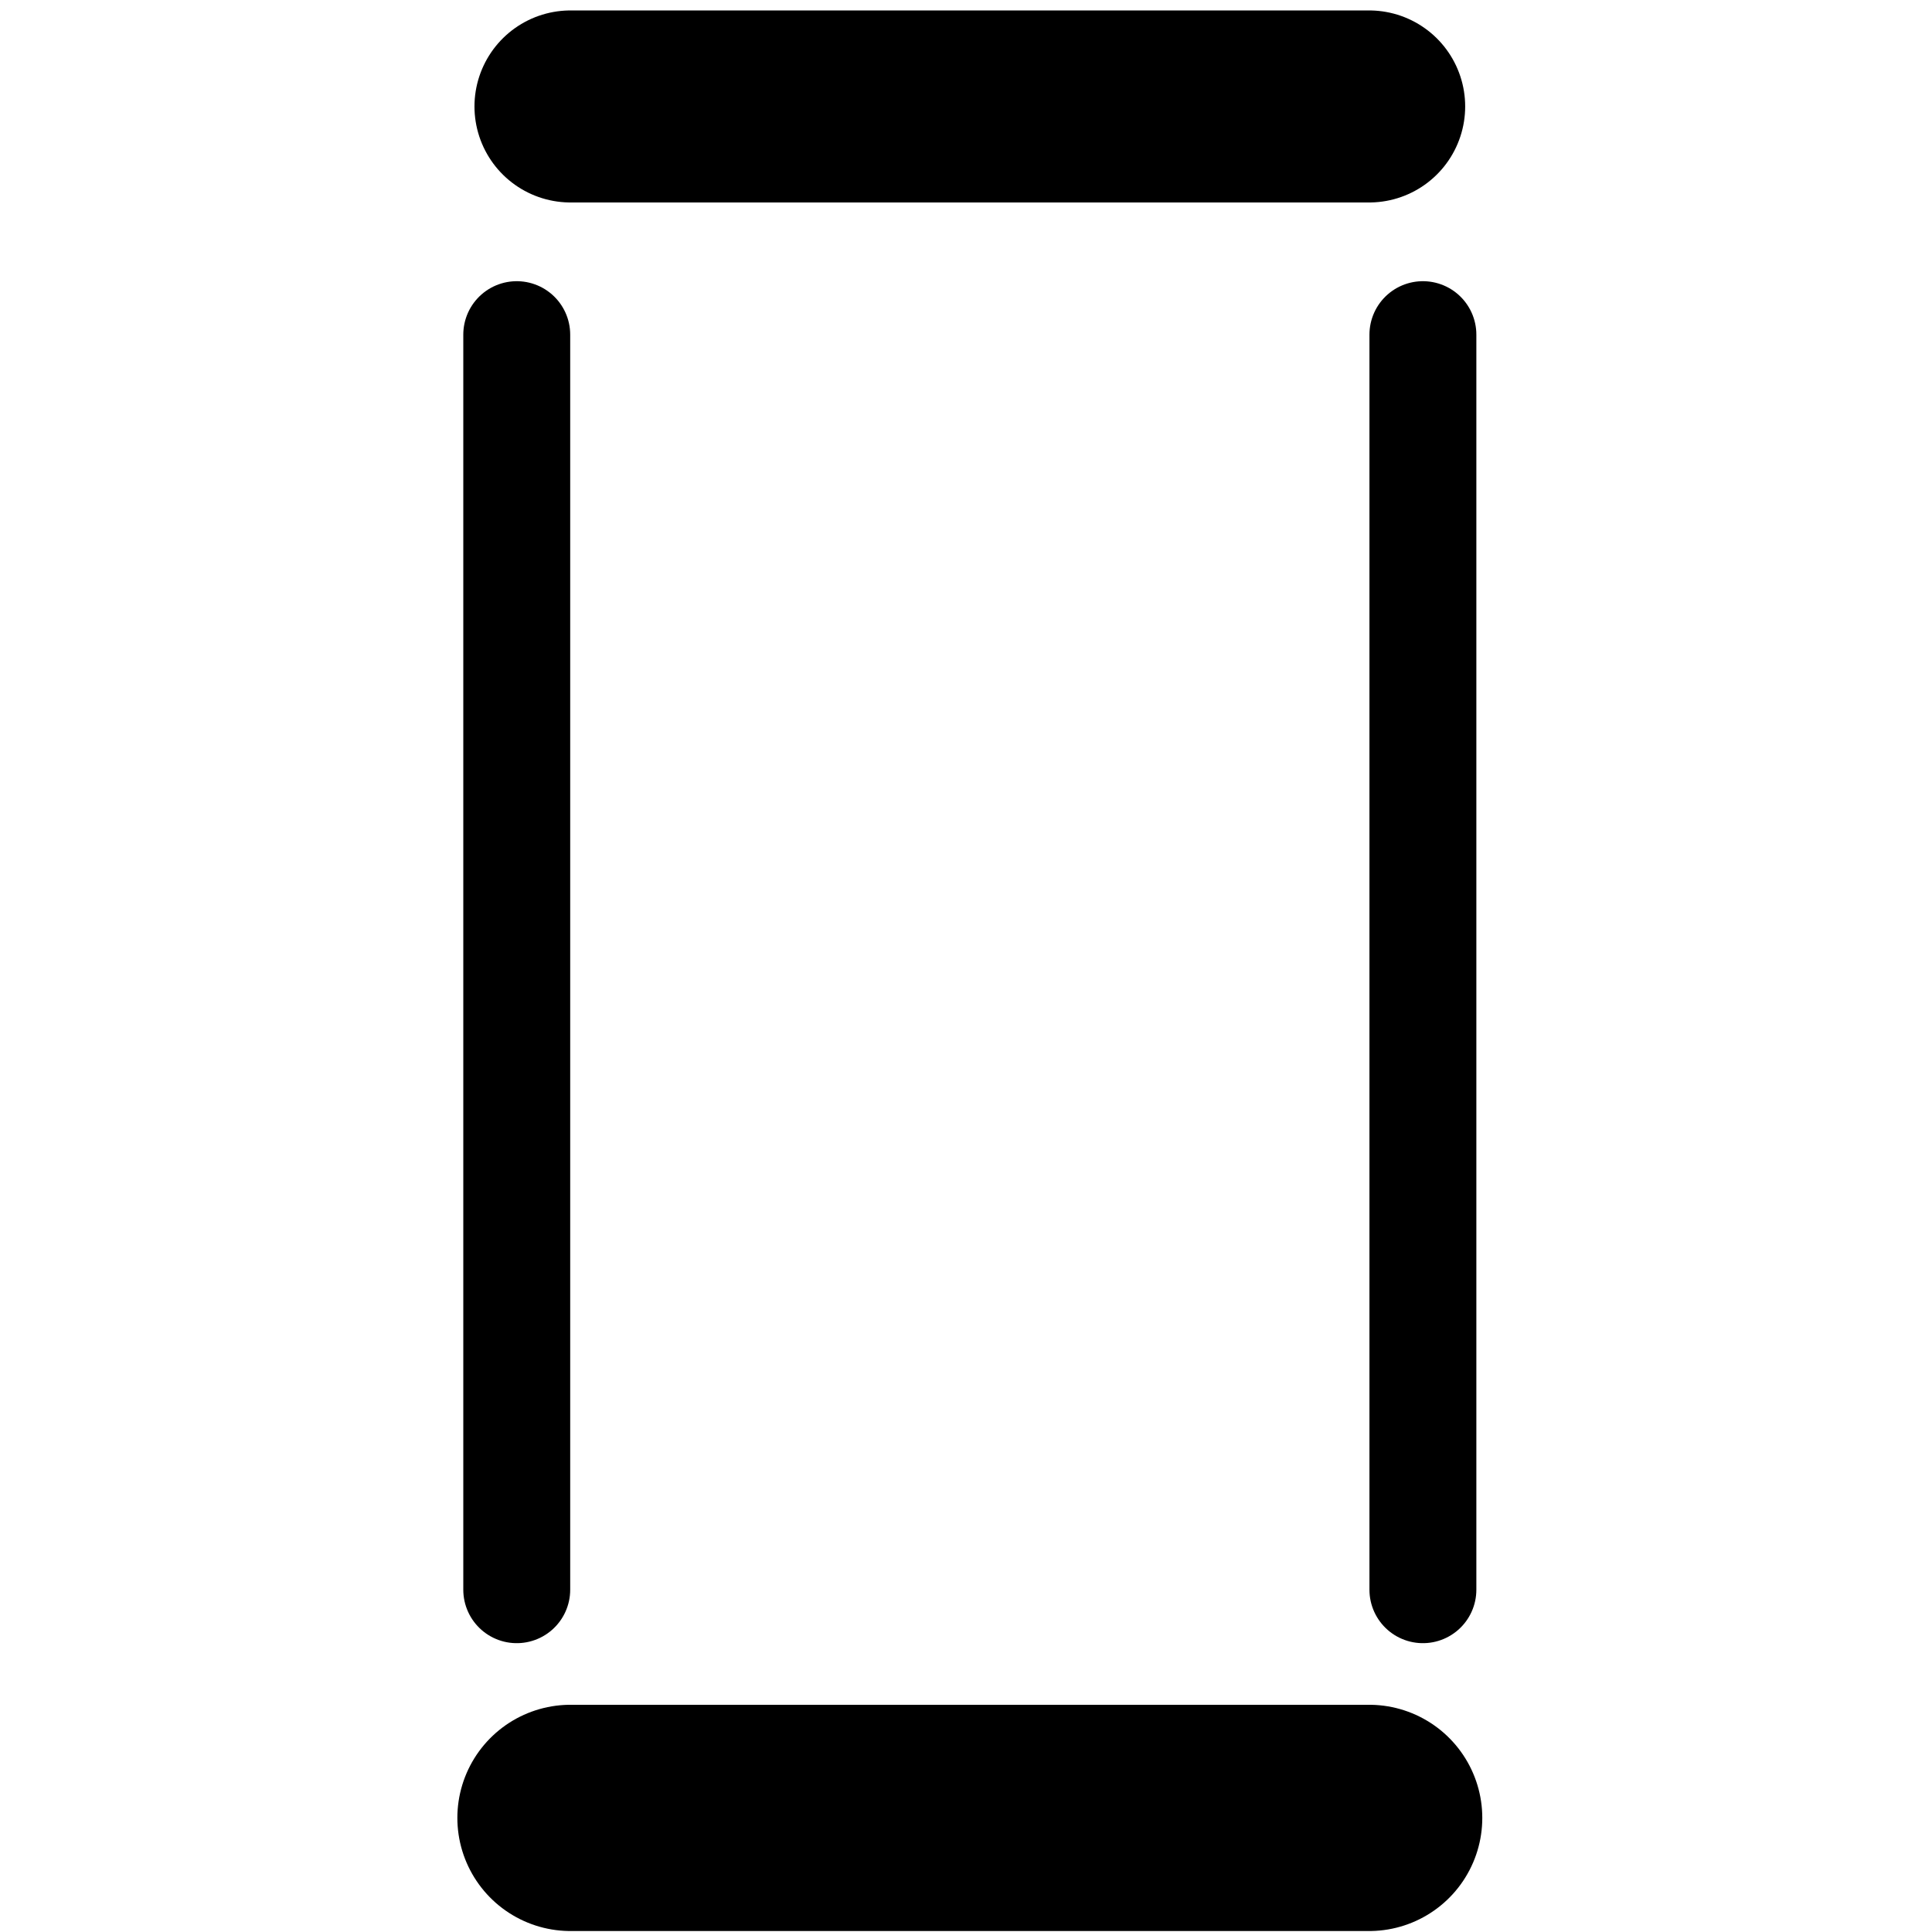
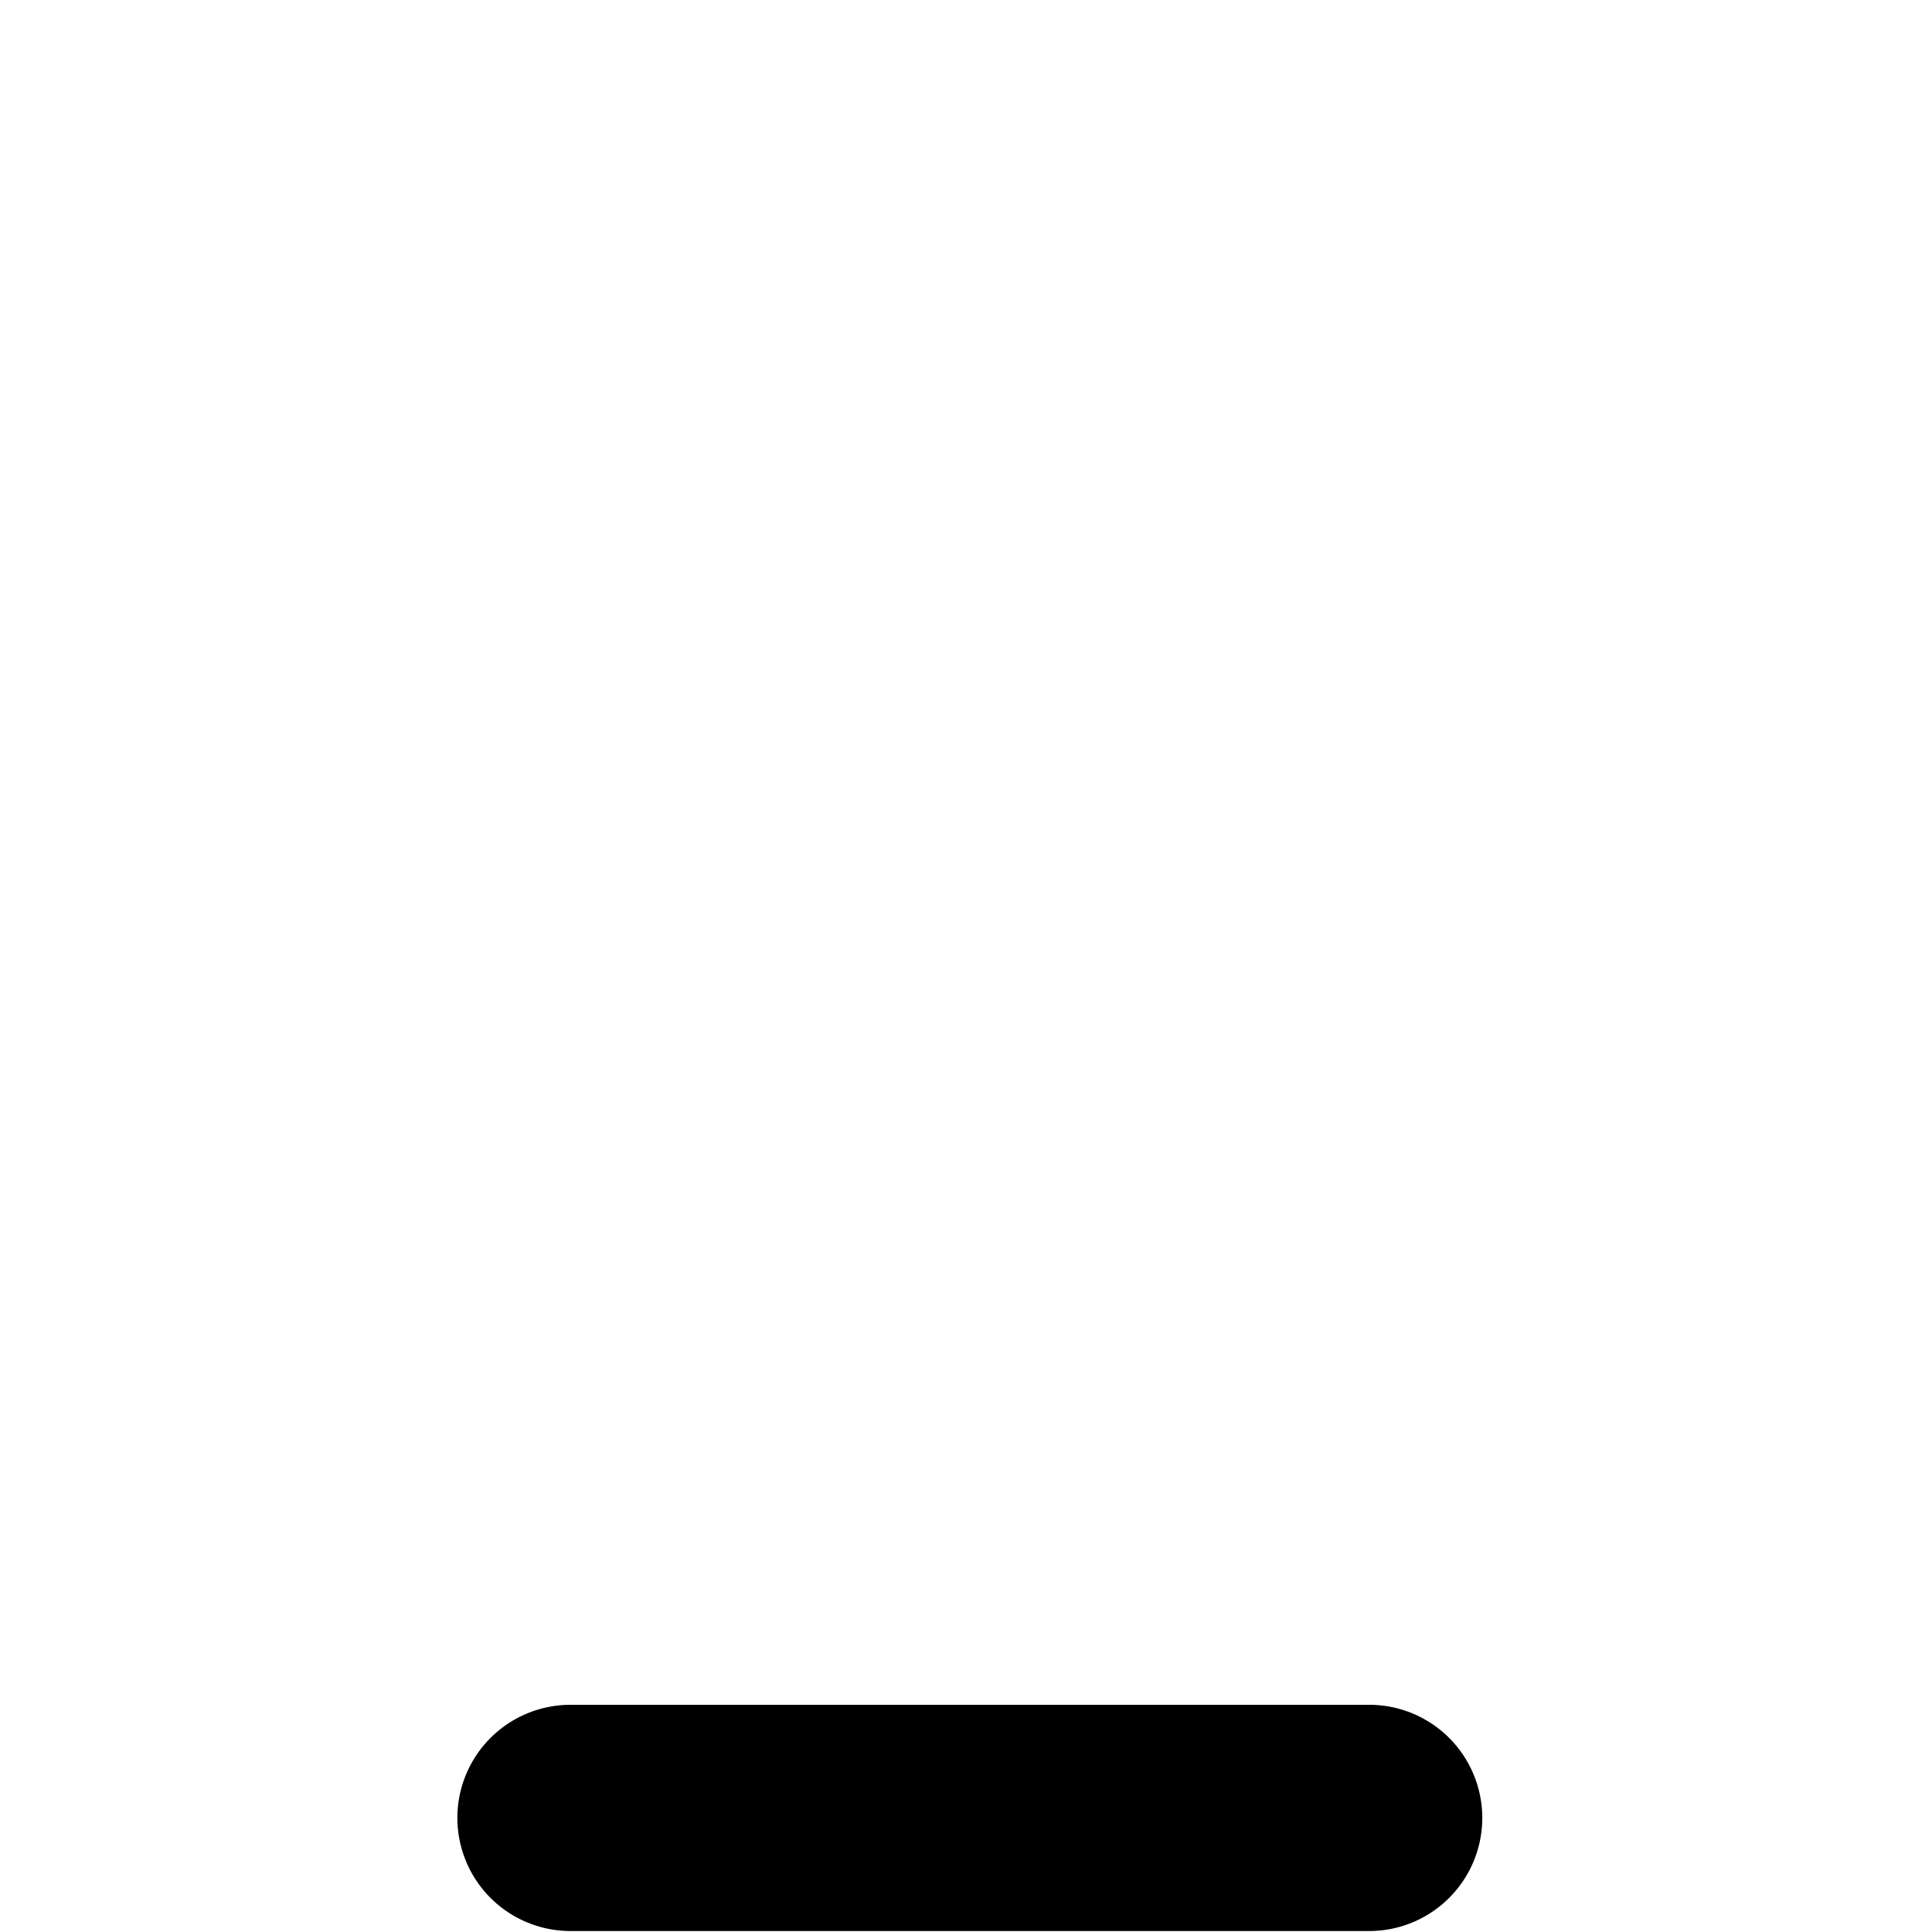
<svg xmlns="http://www.w3.org/2000/svg" xmlns:ns1="http://www.inkscape.org/namespaces/inkscape" xmlns:ns2="http://sodipodi.sourceforge.net/DTD/sodipodi-0.dtd" width="64" height="64" viewBox="0 0 16.933 16.933" version="1.1" id="svg920" ns1:version="0.92.4 (5da689c313, 2019-01-14)" ns2:docname="use_mobile.svg">
  <defs id="defs914" />
  <ns2:namedview id="base" pagecolor="#ffffff" bordercolor="#666666" borderopacity="1.0" ns1:pageopacity="0.0" ns1:pageshadow="2" ns1:zoom="7.9393578" ns1:cx="43.935522" ns1:cy="24.256542" ns1:document-units="mm" ns1:current-layer="layer1" showgrid="false" units="px" ns1:snap-grids="true" ns1:window-width="1920" ns1:window-height="1122" ns1:window-x="0" ns1:window-y="49" ns1:window-maximized="1">
    <ns1:grid type="xygrid" id="grid1467" empspacing="5" />
  </ns2:namedview>
  <g ns1:label="レイヤー 1" ns1:groupmode="layer" id="layer1" transform="translate(0,-280.067)">
-     <rect style="fill:none;fill-opacity:1;stroke:#000000;stroke-width:1.683;stroke-linejoin:round;stroke-miterlimit:4;stroke-dasharray:none;stroke-opacity:1" id="rect1465" width="7" height="1.3851113e-05" x="5" y="281" />
    <rect style="fill:none;fill-opacity:1;stroke:#000000;stroke-width:1.983;stroke-linejoin:round;stroke-miterlimit:4;stroke-dasharray:none;stroke-opacity:1" id="rect1465-3" width="7" height="1.3851113e-05" x="5" y="296" />
-     <rect style="fill:none;fill-opacity:1;stroke:#000000;stroke-width:0.937;stroke-linejoin:round;stroke-miterlimit:4;stroke-dasharray:none;stroke-opacity:1" id="rect5190" width="7.5199102e-15" height="11" x="4.529" y="283" />
-     <rect style="fill:none;fill-opacity:1;stroke:#000000;stroke-width:0.937;stroke-linejoin:round;stroke-miterlimit:4;stroke-dasharray:none;stroke-opacity:1" id="rect5190-9" width="7.5199102e-15" height="11" x="12.471" y="283" />
  </g>
</svg>